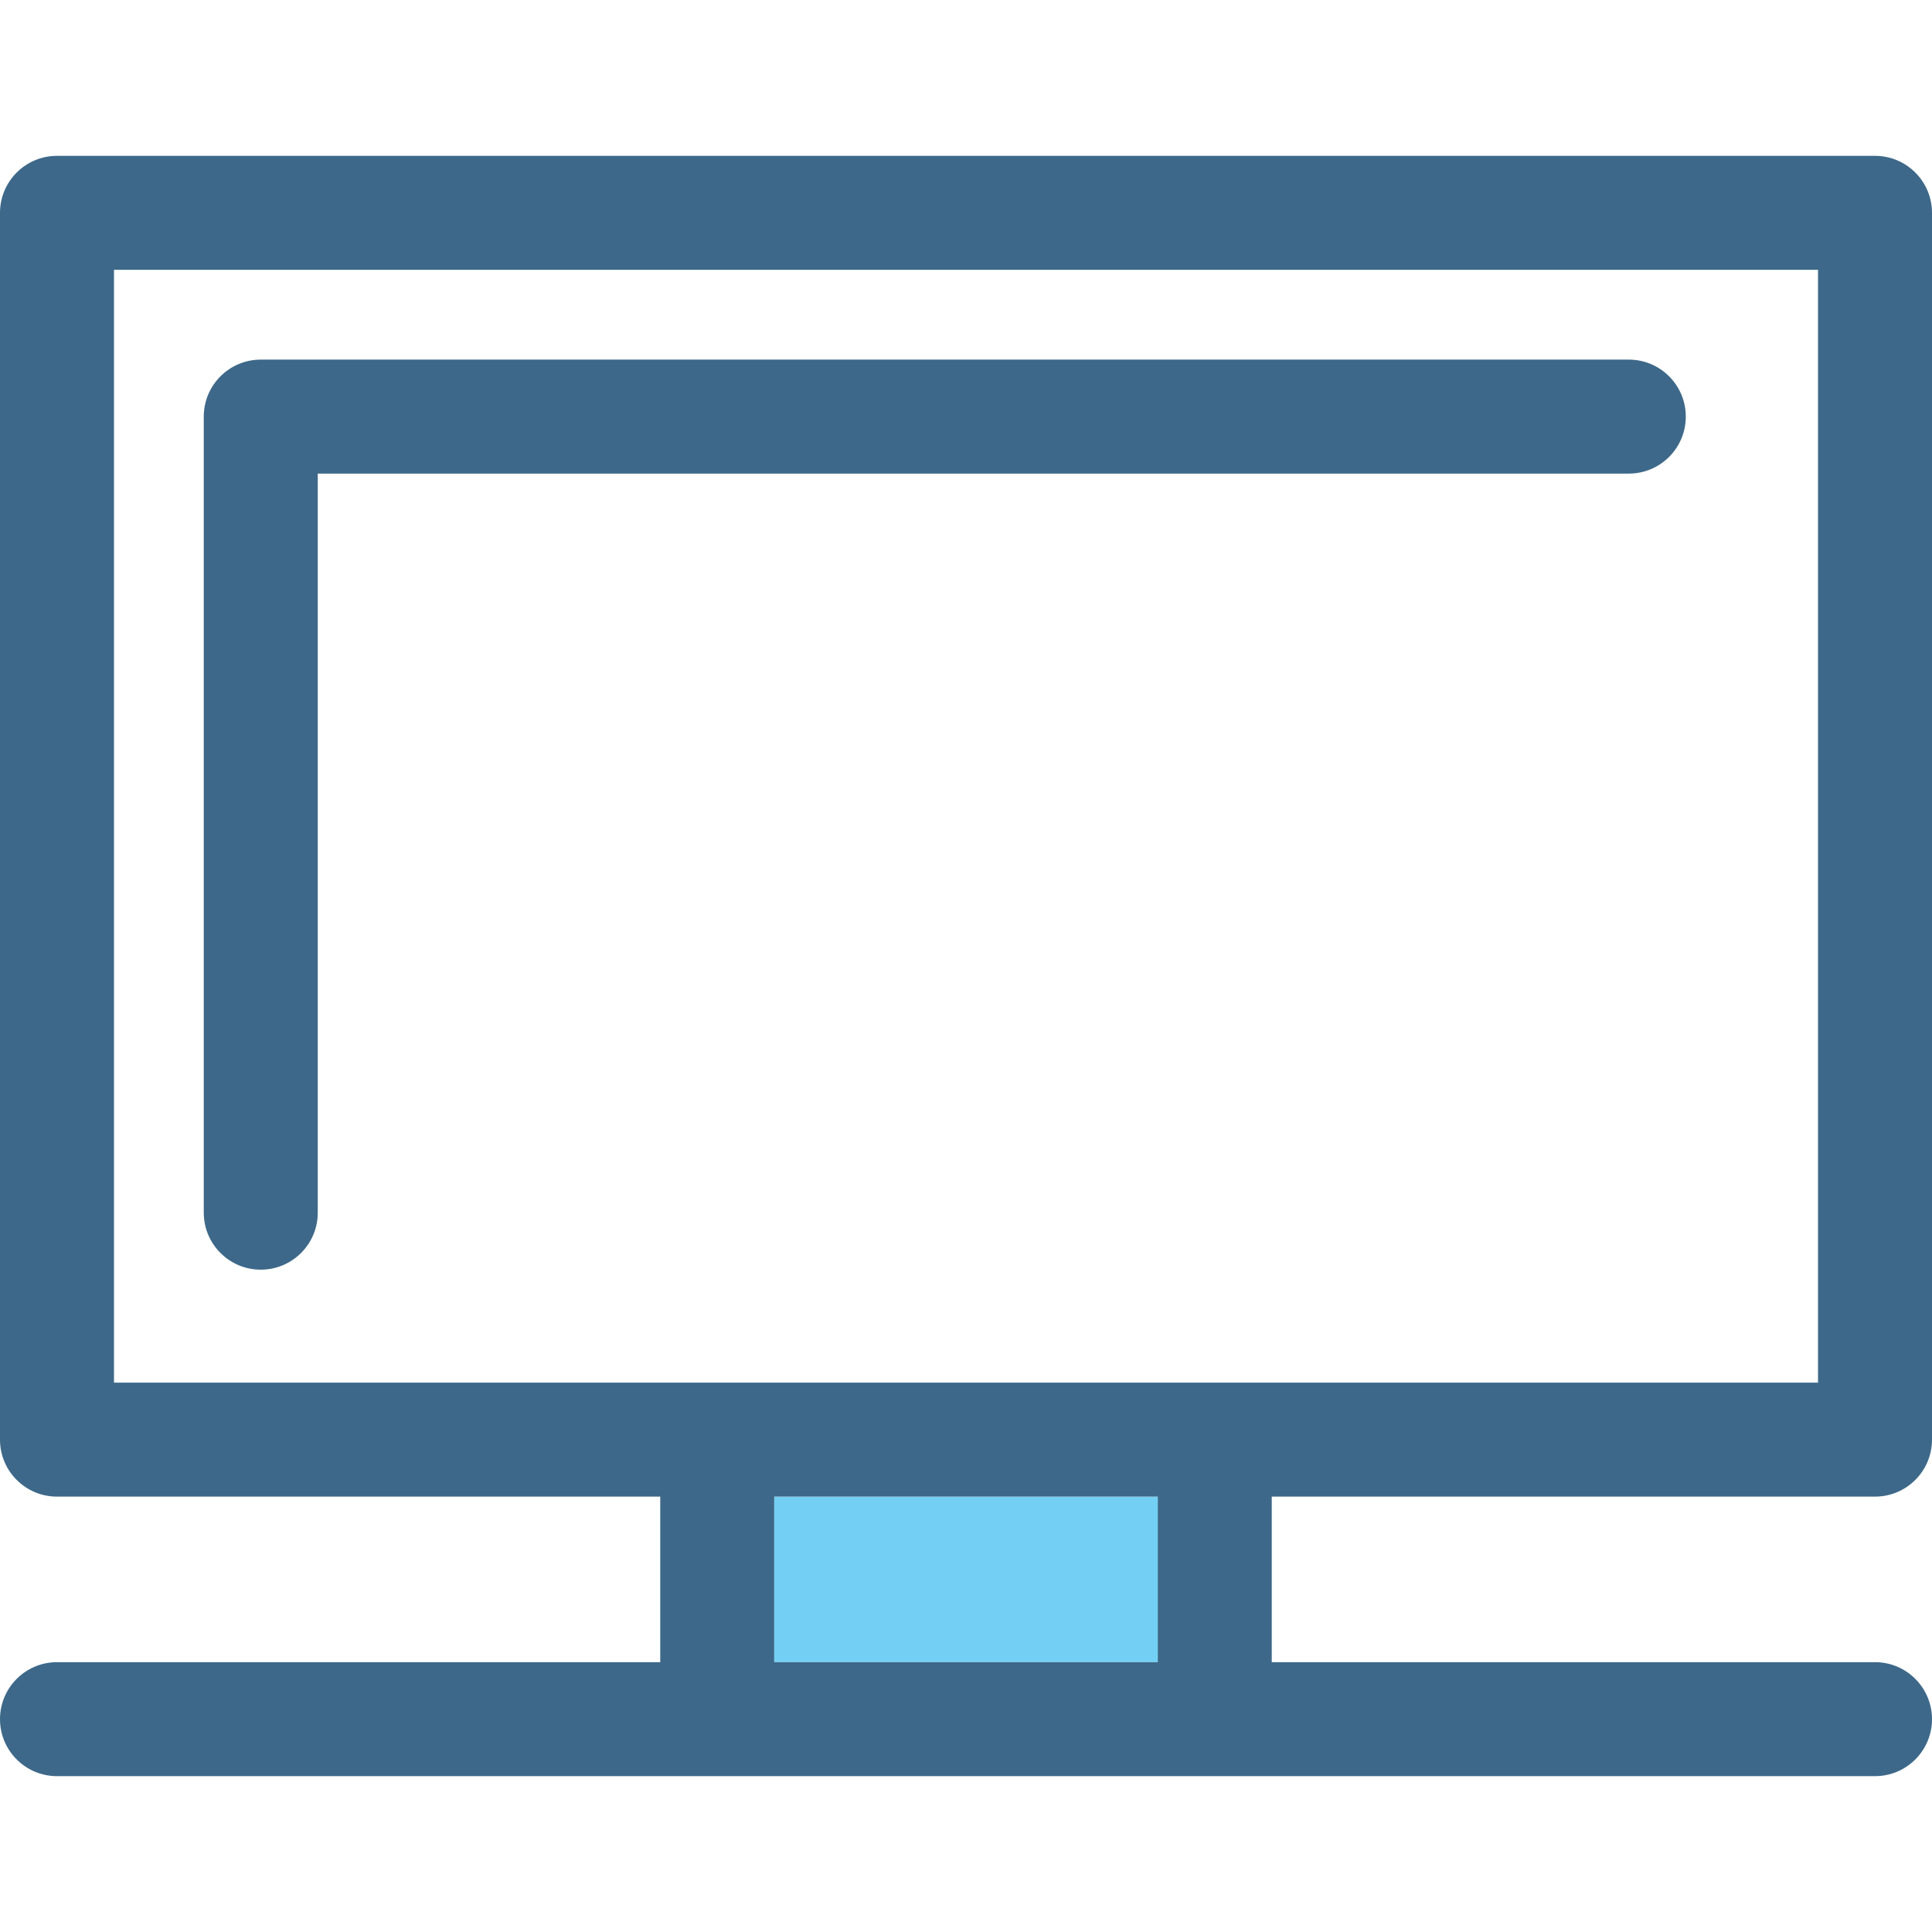
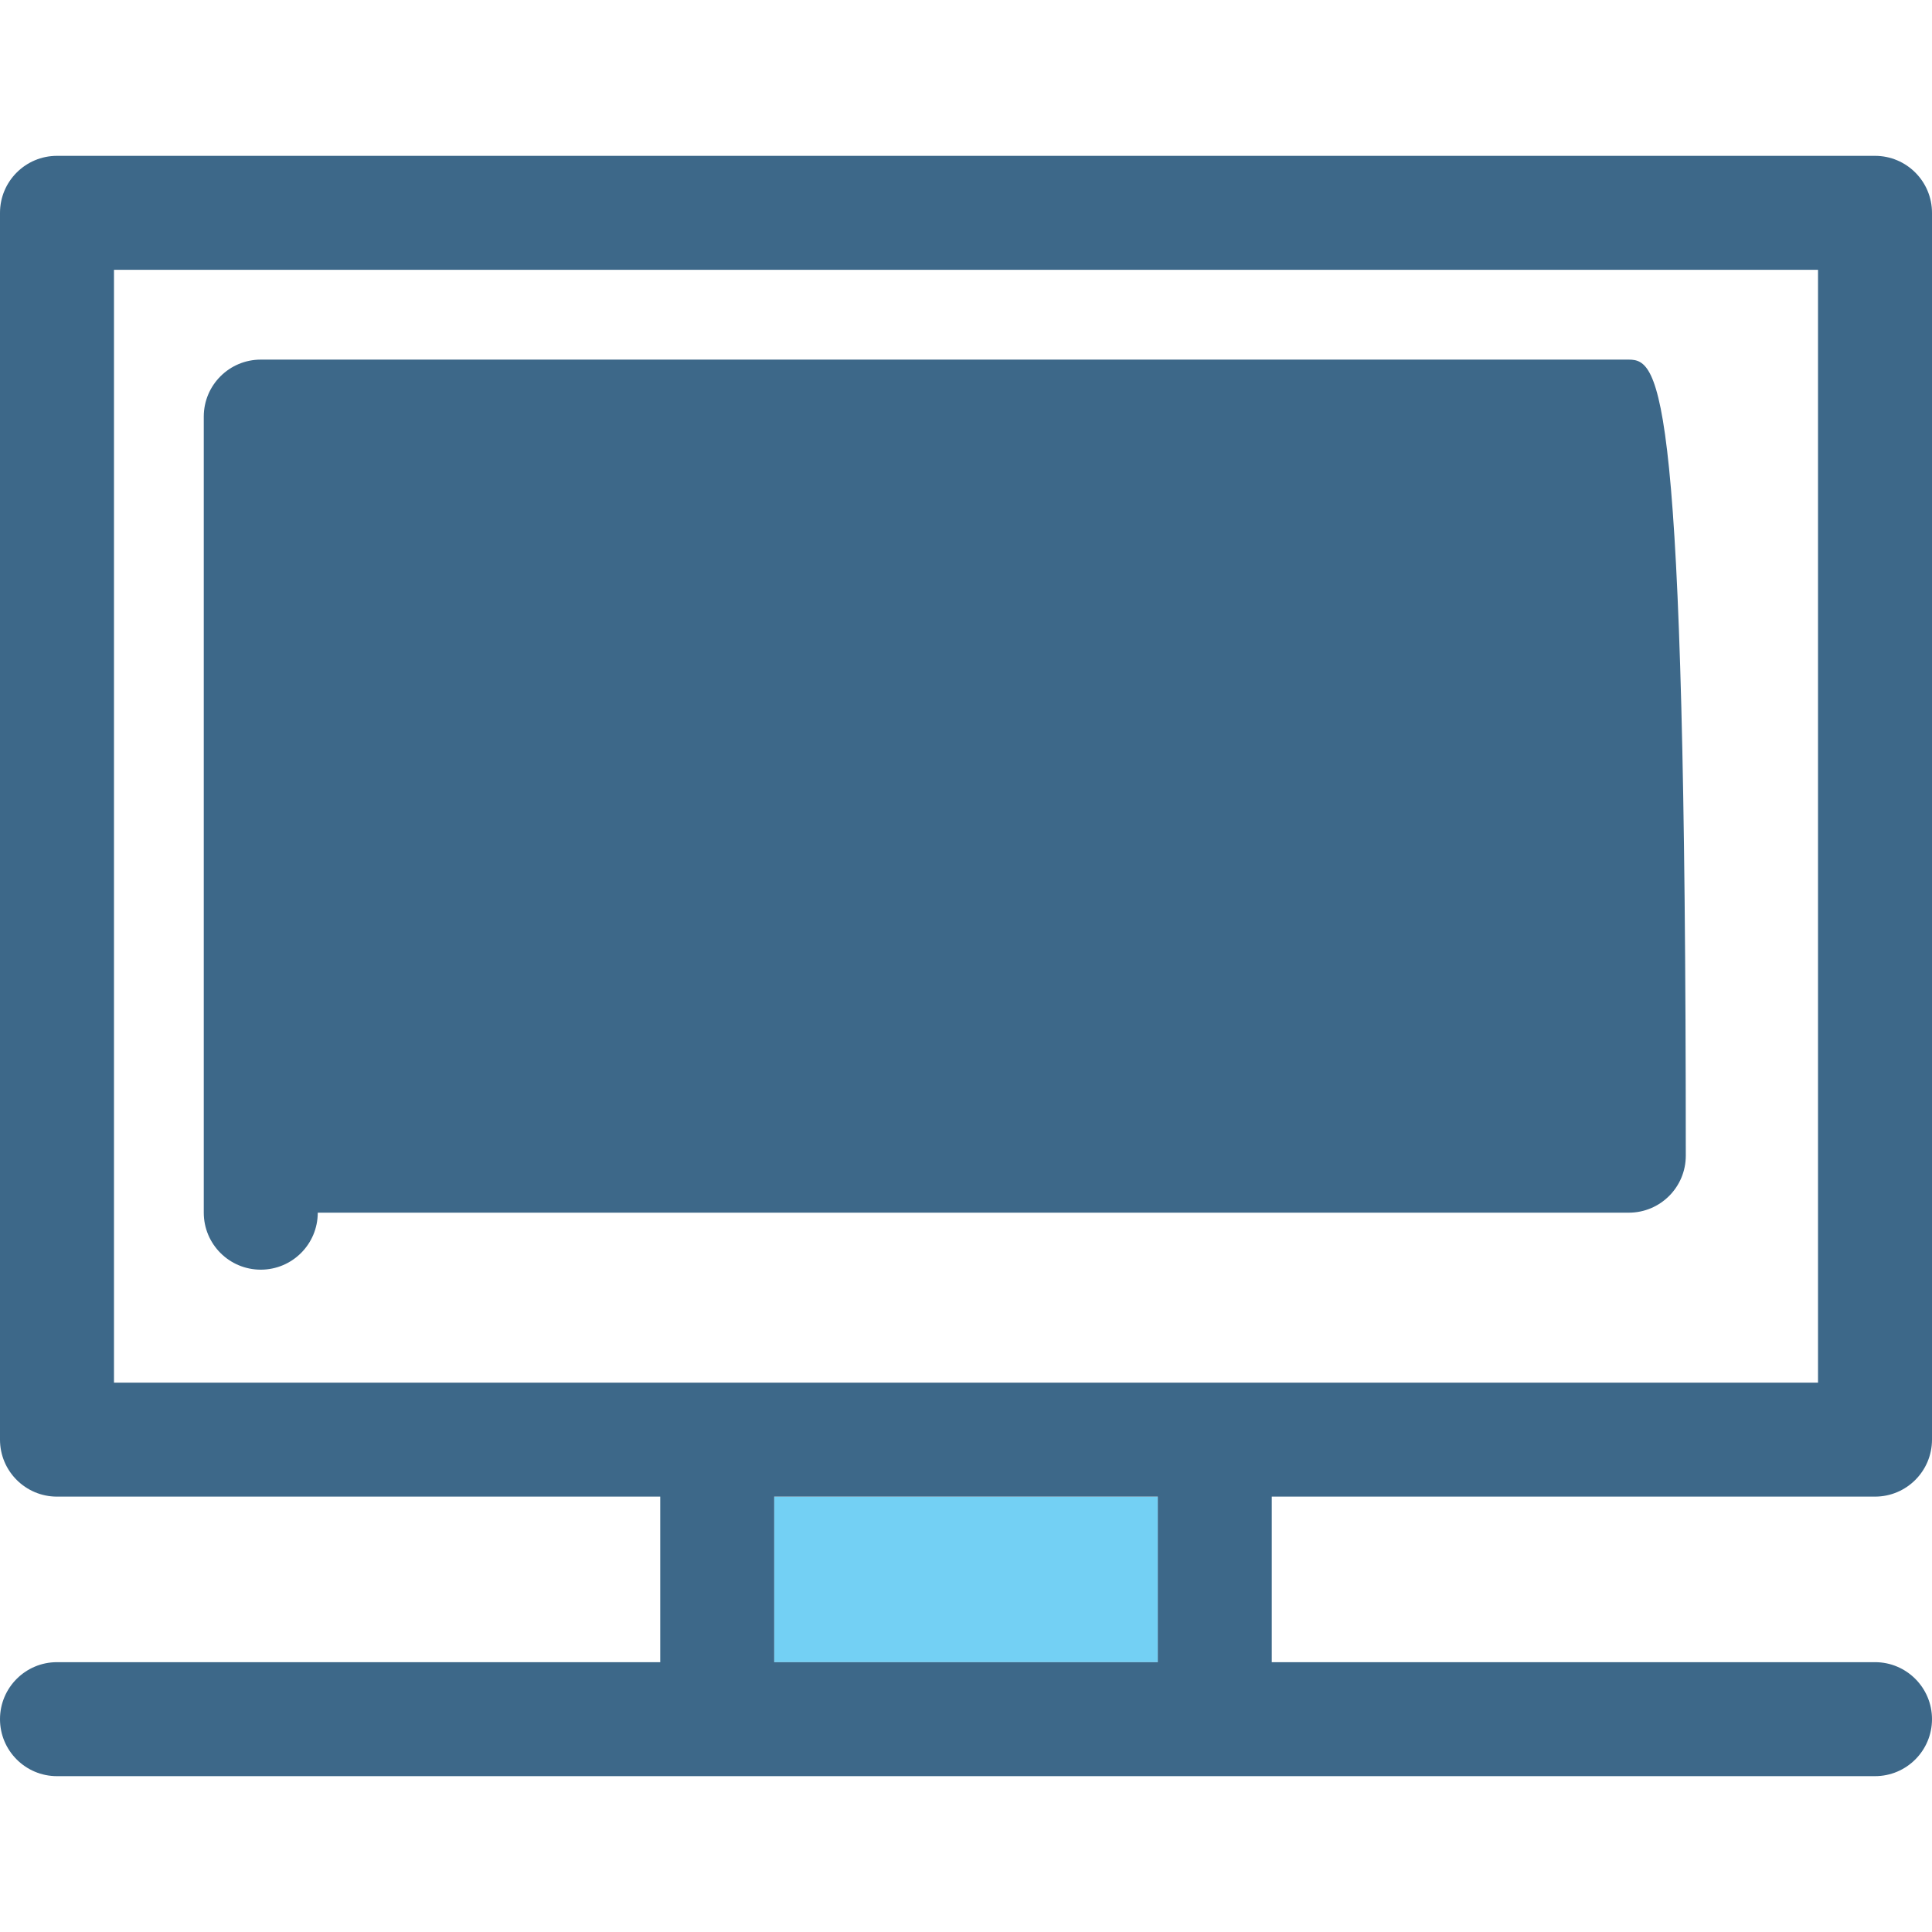
<svg xmlns="http://www.w3.org/2000/svg" version="1.1" id="Capa_1" viewBox="0 0 406.79 406.79" xml:space="preserve">
  <g>
    <g>
-       <path style="fill:none;" d="M382.79,56.814H24v234.305h127.016h104.758H382.79V56.814z M342.95,99.718H66.905v155.615    c0,6.629-5.373,12-12,12c-6.628,0-12-5.371-12-12V87.718c0-6.627,5.372-12,12-12H342.95c6.627,0,12,5.373,12,12    C354.95,94.347,349.577,99.718,342.95,99.718z" />
      <rect x="163.016" y="315.119" style="fill:#73D0F4;" width="80.758" height="34.857" />
      <path style="fill:#3D6889;" d="M394.79,315.119c6.627,0,12-5.373,12-12V44.814c0-6.627-5.373-12-12-12H12c-6.627,0-12,5.373-12,12    v258.305c0,6.627,5.373,12,12,12h127.016v34.857H12c-6.627,0-12,5.373-12,12c0,6.627,5.373,12,12,12h139.016h104.758H394.79    c6.627,0,12-5.373,12-12c0-6.627-5.373-12-12-12H267.774v-34.857H394.79z M243.773,349.976h-80.758v-34.857h80.758V349.976z     M255.773,291.119H151.016H24V56.814h358.79v234.305H255.773z" />
-       <path style="fill:#3D6889;" d="M342.95,75.718H54.905c-6.628,0-12,5.373-12,12v167.615c0,6.629,5.372,12,12,12    c6.627,0,12-5.371,12-12V99.718H342.95c6.627,0,12-5.371,12-12C354.95,81.091,349.577,75.718,342.95,75.718z" />
+       <path style="fill:#3D6889;" d="M342.95,75.718H54.905c-6.628,0-12,5.373-12,12v167.615c0,6.629,5.372,12,12,12    c6.627,0,12-5.371,12-12H342.95c6.627,0,12-5.371,12-12C354.95,81.091,349.577,75.718,342.95,75.718z" />
    </g>
  </g>
</svg>